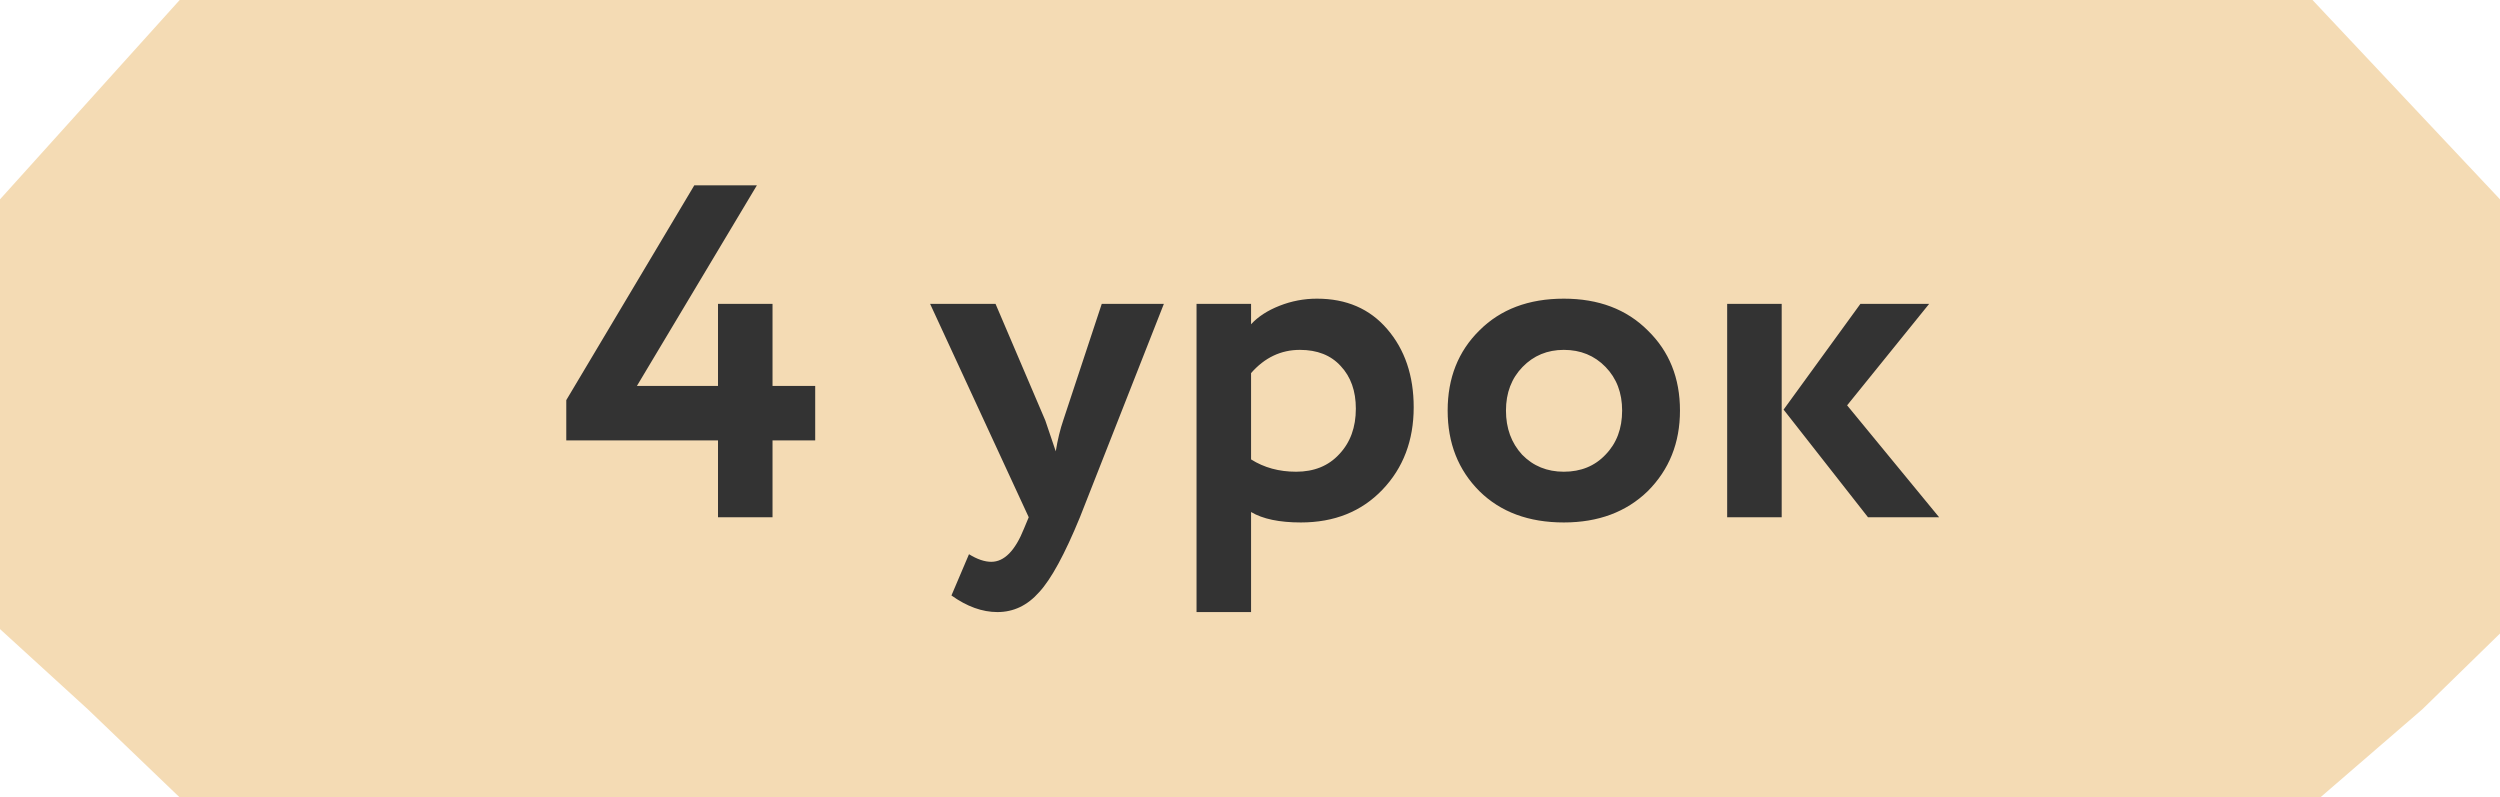
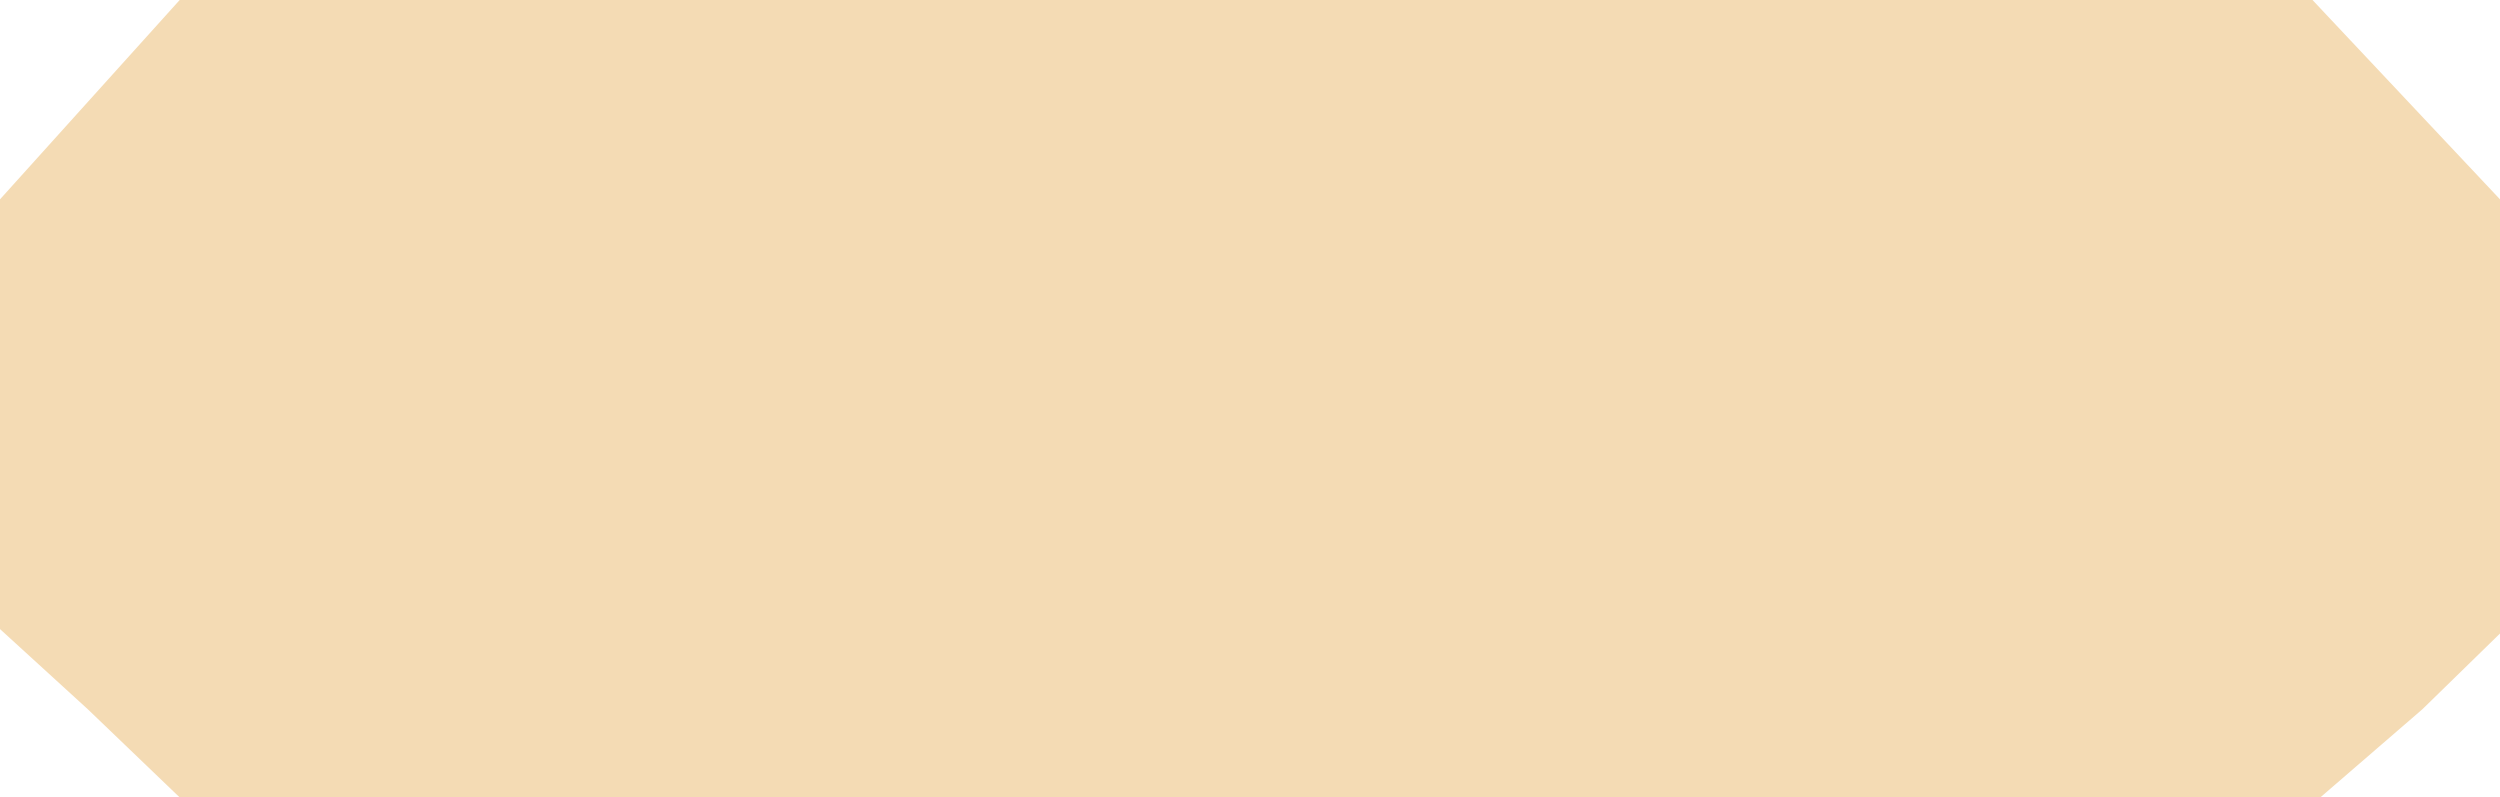
<svg xmlns="http://www.w3.org/2000/svg" width="464" height="148" viewBox="0 0 464 148" fill="none">
-   <path d="M16.308 18.907L33.35 0H429.2L447.535 19.495L464 37V117.578L449.582 131.648L430.65 148H33.35L16.308 131.648L0 116.756V37L16.308 18.907Z" fill="#F4DBB4" />
-   <path d="M143.381 96H133.261V81.744H105.101V74.264L128.861 34.4H140.477L118.213 71.624H133.261V56.4H143.381V71.624H151.301V81.744H143.381V96ZM204.484 56.4H216.012L200.436 96C197.62 102.864 195.097 107.499 192.868 109.904C190.697 112.368 188.116 113.6 185.123 113.6C182.308 113.6 179.462 112.573 176.588 110.52L179.844 102.864C181.369 103.803 182.748 104.272 183.98 104.272C186.385 104.272 188.409 102.219 190.052 98.112L190.932 96L172.628 56.4H184.772L194.012 78.048C194.129 78.341 194.774 80.248 195.948 83.768C196.3 81.597 196.769 79.661 197.356 77.96L204.484 56.4ZM232.197 113.6H222.077V56.4H232.197V60.184C233.488 58.776 235.248 57.632 237.477 56.752C239.707 55.872 242.024 55.432 244.429 55.432C249.885 55.432 254.227 57.309 257.453 61.064C260.739 64.877 262.381 69.717 262.381 75.584C262.381 81.744 260.445 86.848 256.573 90.896C252.701 94.944 247.656 96.968 241.437 96.968C237.448 96.968 234.368 96.323 232.197 95.032V113.6ZM241.261 64.936C237.741 64.936 234.72 66.373 232.197 69.248V85.264C234.603 86.789 237.389 87.552 240.557 87.552C243.901 87.552 246.571 86.467 248.565 84.296C250.619 82.125 251.645 79.309 251.645 75.848C251.645 72.563 250.707 69.923 248.829 67.928C247.011 65.933 244.488 64.936 241.261 64.936ZM274.58 91.16C270.649 87.229 268.684 82.243 268.684 76.2C268.684 70.157 270.649 65.2 274.58 61.328C278.51 57.397 283.732 55.432 290.244 55.432C296.697 55.432 301.889 57.397 305.82 61.328C309.809 65.2 311.804 70.157 311.804 76.2C311.804 82.184 309.809 87.171 305.82 91.16C301.83 95.032 296.638 96.968 290.244 96.968C283.732 96.968 278.51 95.032 274.58 91.16ZM282.588 68.104C280.534 70.216 279.508 72.915 279.508 76.2C279.508 79.485 280.505 82.213 282.5 84.384C284.553 86.496 287.134 87.552 290.244 87.552C293.412 87.552 295.993 86.496 297.988 84.384C300.041 82.272 301.068 79.544 301.068 76.2C301.068 72.915 300.041 70.216 297.988 68.104C295.934 65.992 293.353 64.936 290.244 64.936C287.193 64.936 284.641 65.992 282.588 68.104ZM345.29 56.4H358.05L342.826 75.232L359.898 96H346.698L331.034 76.024L345.29 56.4ZM330.682 96H320.562V56.4H330.682V96Z" fill="#333333" />
+   <path d="M16.308 18.907L33.35 0H429.2L447.535 19.495L464 37V117.578L449.582 131.648L430.65 148H33.35L16.308 131.648L0 116.756V37Z" fill="#F4DBB4" />
</svg>